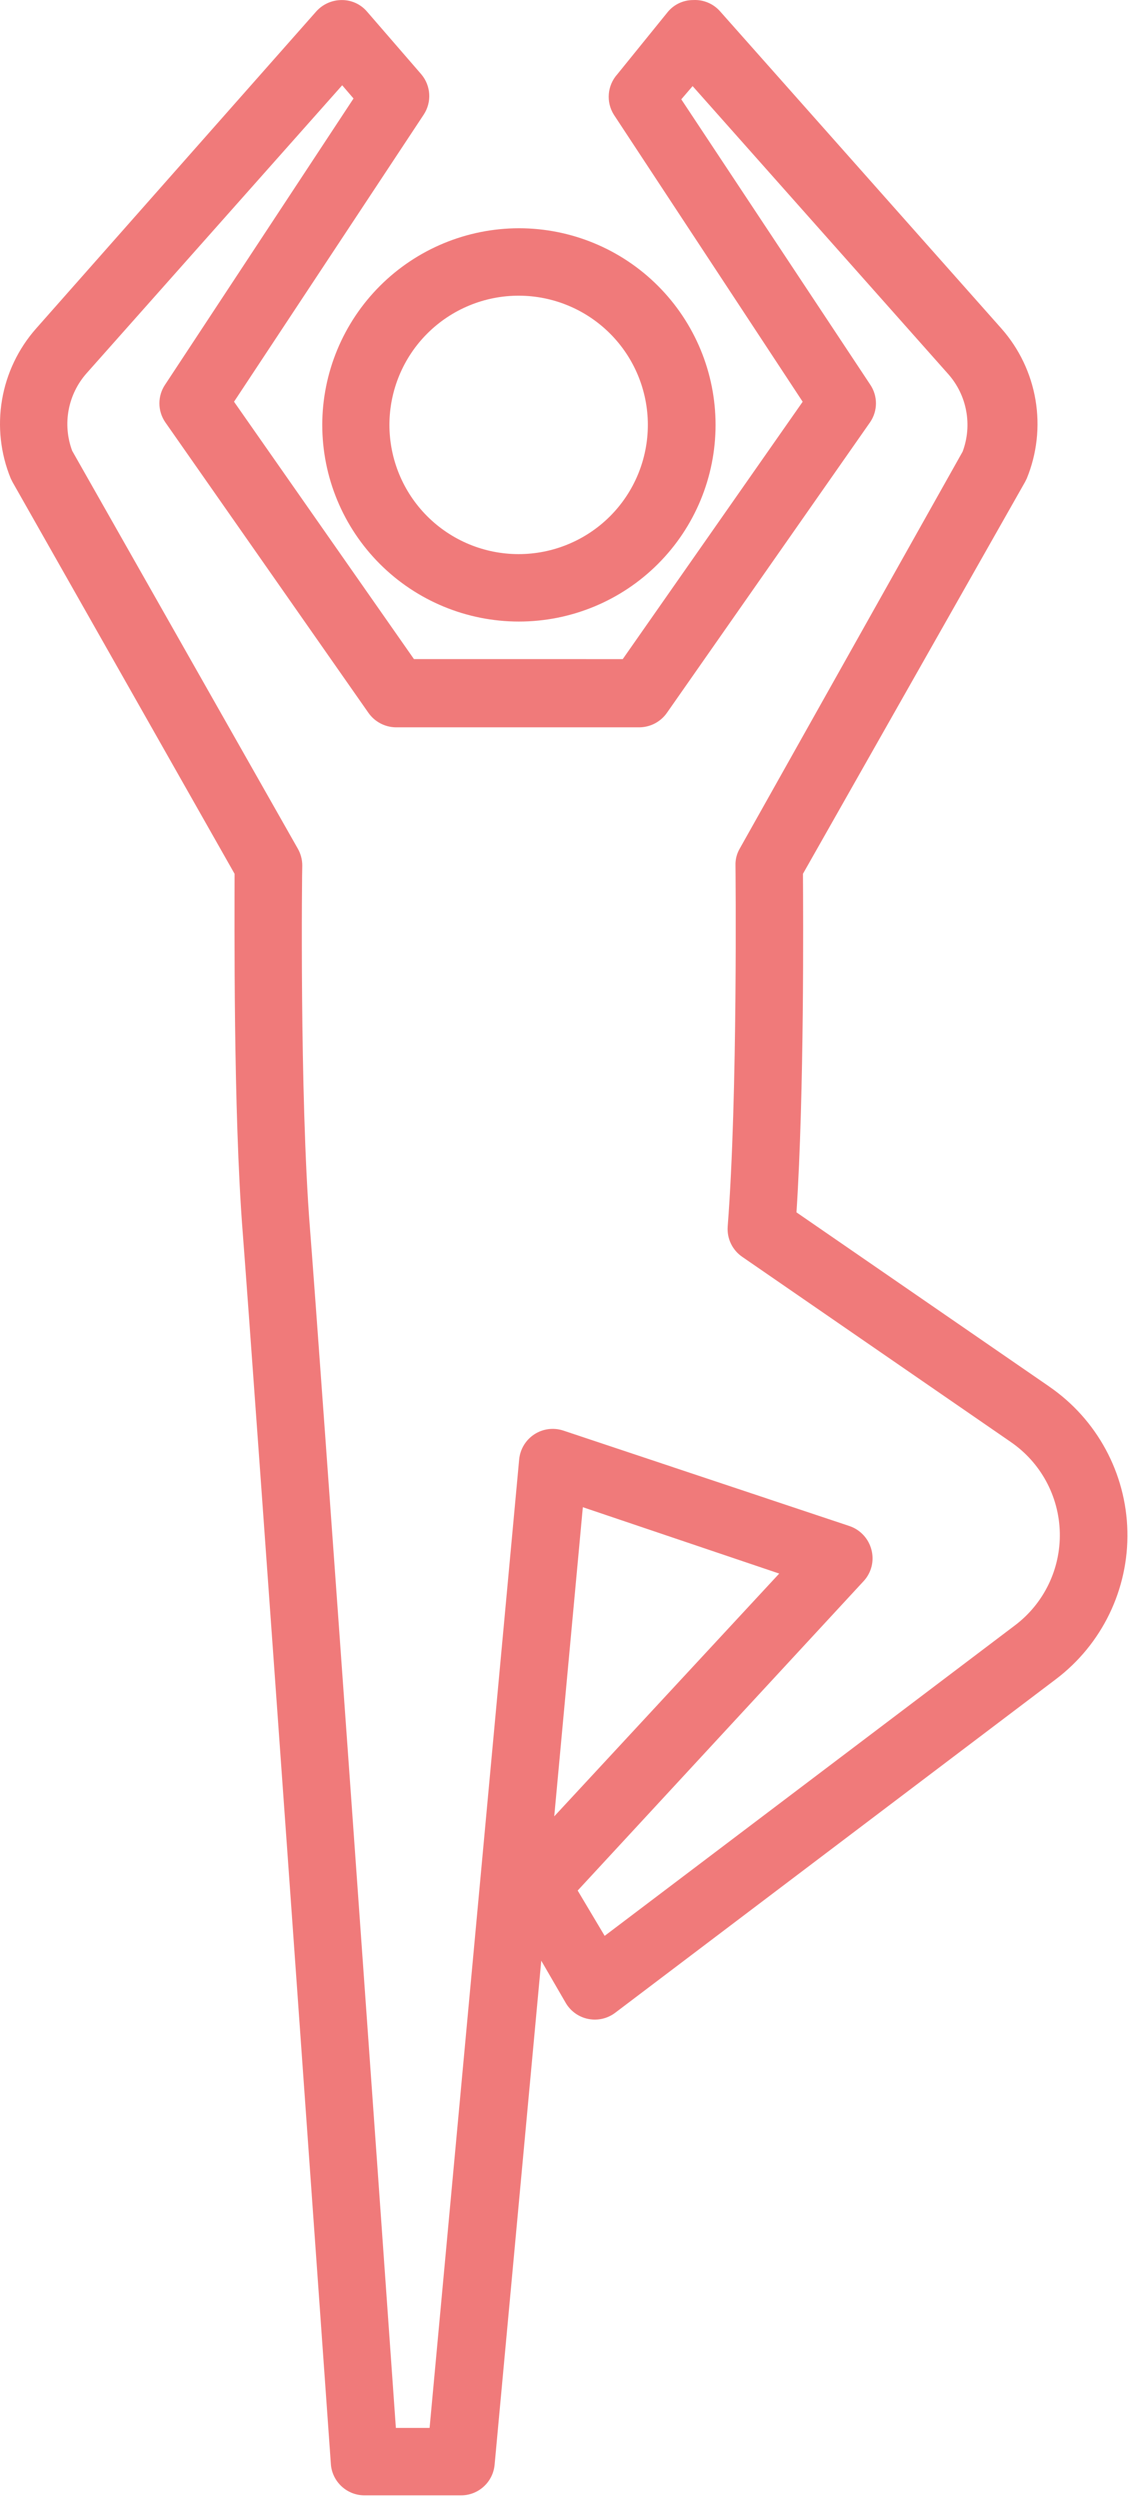
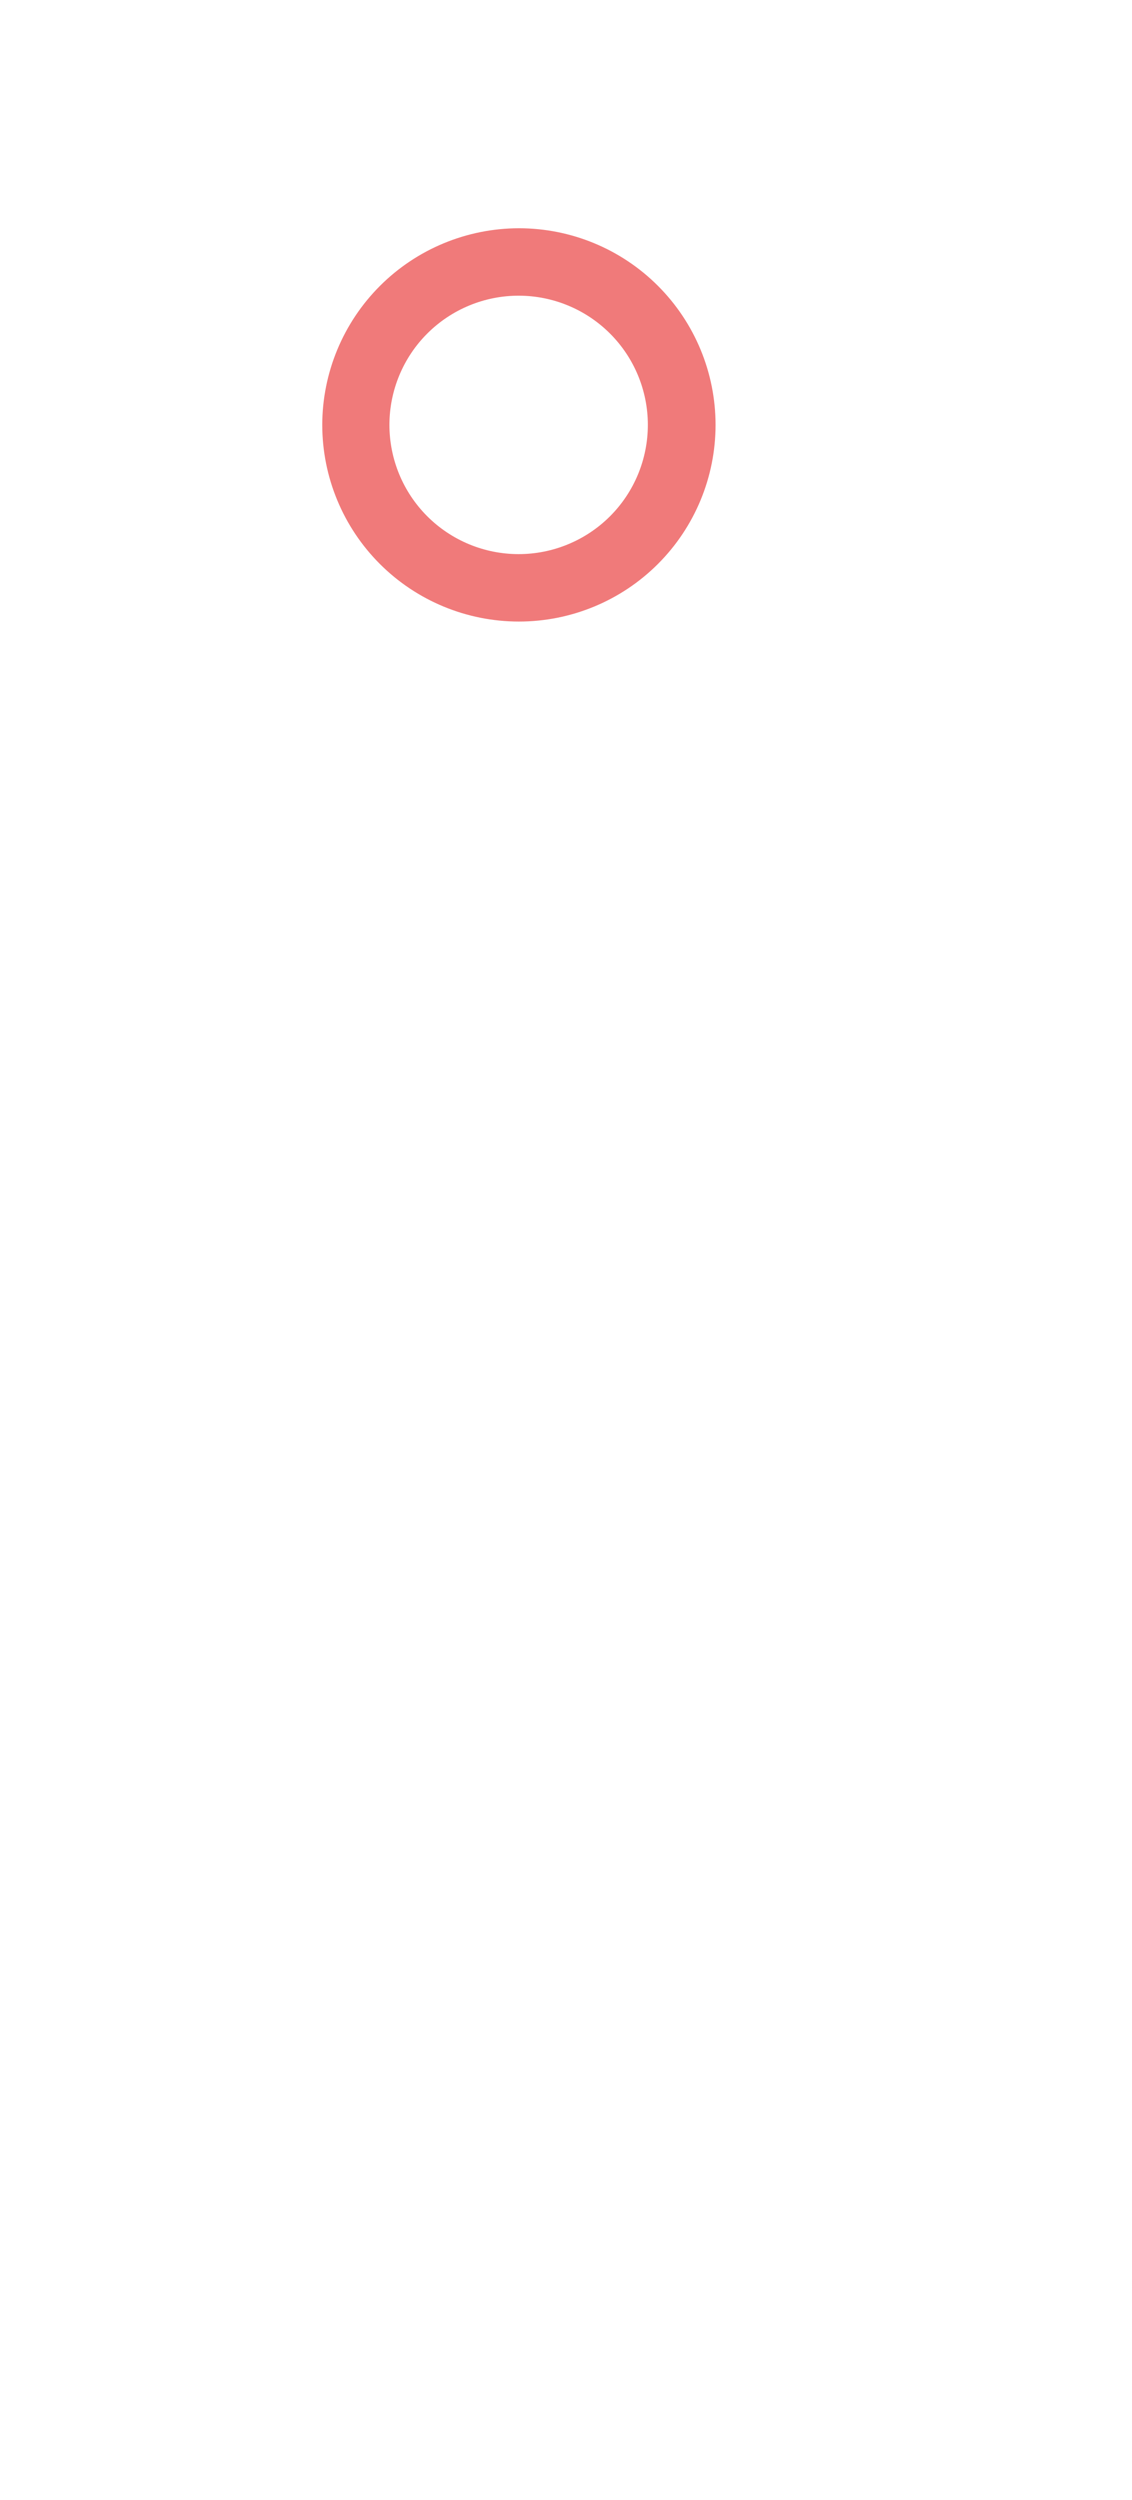
<svg xmlns="http://www.w3.org/2000/svg" width="235" height="519" viewBox="0 0 235 519" fill="none">
  <path d="M66.901 88.205C66.901 99.033 71.202 109.416 78.858 117.072C86.515 124.728 96.897 129.029 107.725 129.029C118.549 129.029 128.936 124.728 136.588 117.072C144.245 109.416 148.549 99.033 148.549 88.205C148.549 77.377 144.245 66.994 136.588 59.338C128.936 51.682 118.549 47.381 107.725 47.381C96.901 47.397 86.526 51.701 78.873 59.354C71.221 67.01 66.912 77.385 66.9 88.206L66.901 88.205ZM134.495 88.205H134.491C134.491 95.322 131.663 102.15 126.628 107.182C121.593 112.209 114.765 115.033 107.648 115.03C100.531 115.026 93.71 112.194 88.679 107.155C83.652 102.115 80.835 95.288 80.843 88.171C80.855 81.053 83.691 74.23 88.734 69.206C93.777 64.182 100.609 61.366 107.726 61.381C114.827 61.397 121.636 64.229 126.656 69.26C131.675 74.288 134.492 81.1 134.492 88.205L134.495 88.205Z" fill="#F07A7A" />
-   <path d="M217.761 287.794L165.347 251.673C166.972 226.642 166.746 190.071 166.691 181.392L212.781 100.08L213.172 99.295L213.168 99.299C215.273 94.143 215.894 88.498 214.965 83.01C214.035 77.518 211.59 72.393 207.906 68.217L149.496 2.362C148.09 0.761 146.027 -0.107 143.898 0.011C141.863 0.007 139.934 0.909 138.633 2.475L128.16 15.409C126.07 17.733 125.773 21.163 127.433 23.812L166.632 83.398L129.28 136.824L85.936 136.82L48.584 83.394L87.951 23.812C89.674 21.21 89.467 17.784 87.447 15.409L76.248 2.471V2.475C74.948 0.909 73.018 0.007 70.983 0.011C68.955 -0.001 67.022 0.854 65.662 2.362L7.478 68.217C3.795 72.393 1.35 77.518 0.42 83.01C-0.51 88.498 0.111 94.143 2.217 99.299L2.607 100.084L48.697 181.396C48.697 190.635 48.416 230.732 50.377 255.708C52.506 283.149 68.522 509.218 68.689 511.518L68.685 511.514C68.951 515.182 72.009 518.018 75.685 518.01H95.677C99.298 518.026 102.329 515.284 102.677 511.682L112.365 407.022L117.462 415.815C118.478 417.53 120.177 418.733 122.134 419.116C124.091 419.503 126.119 419.034 127.712 417.831L219.157 348.616C228.782 341.35 234.321 329.901 234.044 317.846C233.767 305.795 227.708 294.612 217.759 287.799L217.761 287.794ZM210.703 337.407L125.527 401.864L119.925 392.458L179.284 328.228L179.288 328.224C180.905 326.482 181.518 324.029 180.913 321.728C180.327 319.427 178.62 317.576 176.374 316.802L116.96 296.978C114.933 296.303 112.71 296.588 110.921 297.756C109.132 298.924 107.975 300.842 107.776 302.97L89.182 504.01H82.182C79.549 466.545 66.28 279.451 64.319 254.641C62.19 227.481 62.694 180.106 62.753 179.657C62.749 178.418 62.421 177.2 61.8 176.129L14.984 93.582C13.98 90.887 13.722 87.969 14.245 85.137C14.769 82.309 16.05 79.672 17.953 77.512L71.038 17.703L73.39 20.445L34.304 79.808C32.687 82.171 32.687 85.285 34.304 87.648L76.472 147.96C77.753 149.8 79.832 150.921 82.074 150.983H132.867H132.863C135.105 150.921 137.183 149.8 138.464 147.96L180.632 87.648C182.25 85.285 182.25 82.171 180.632 79.808L141.433 20.617L143.785 17.875L196.875 77.684L196.871 77.68C198.777 79.84 200.059 82.477 200.578 85.305C201.101 88.137 200.848 91.055 199.84 93.75L153.586 176.129C152.957 177.196 152.644 178.418 152.687 179.657C152.687 180.106 153.191 227.481 151.062 254.641H151.066C150.887 257.117 152.039 259.508 154.09 260.91L209.809 299.324V299.328C216.039 303.59 219.836 310.59 220.012 318.137C220.191 325.684 216.726 332.856 210.703 337.407L210.703 337.407ZM161.762 326.657L115.059 377.055L120.996 312.879L161.762 326.657Z" fill="#F07A7A" />
</svg>